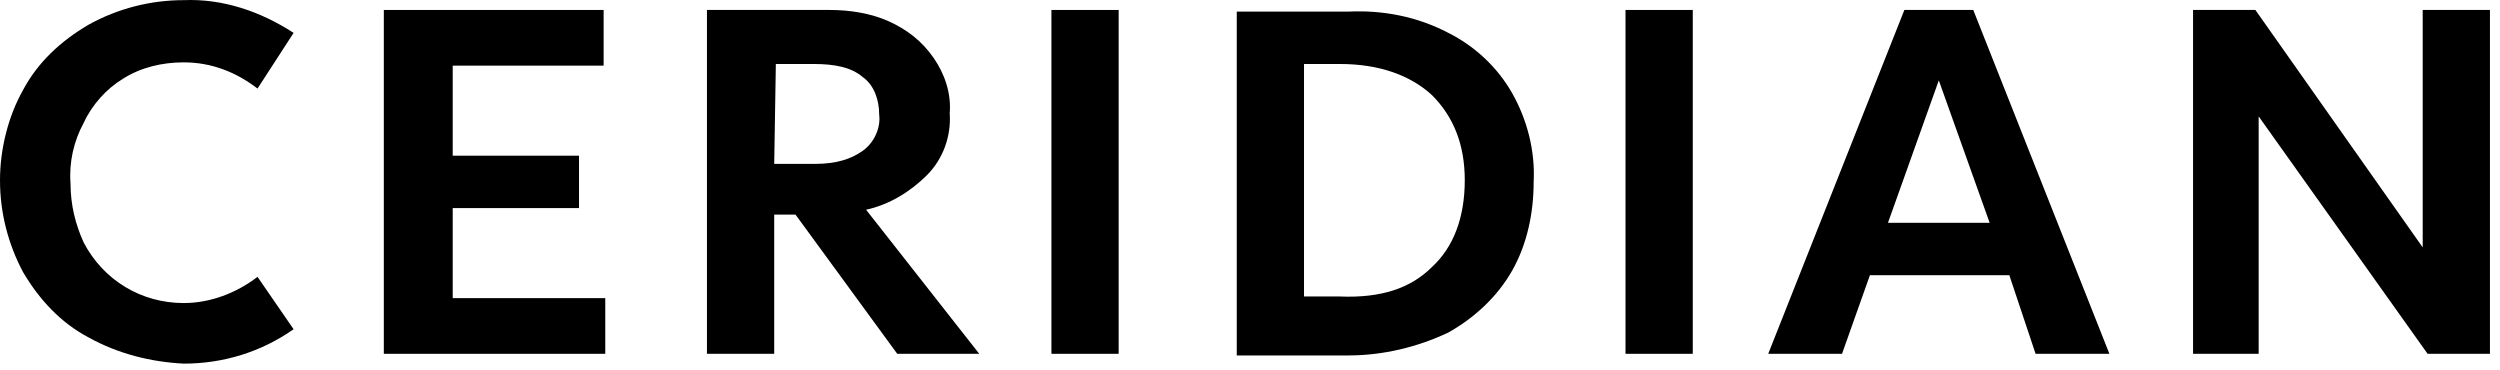
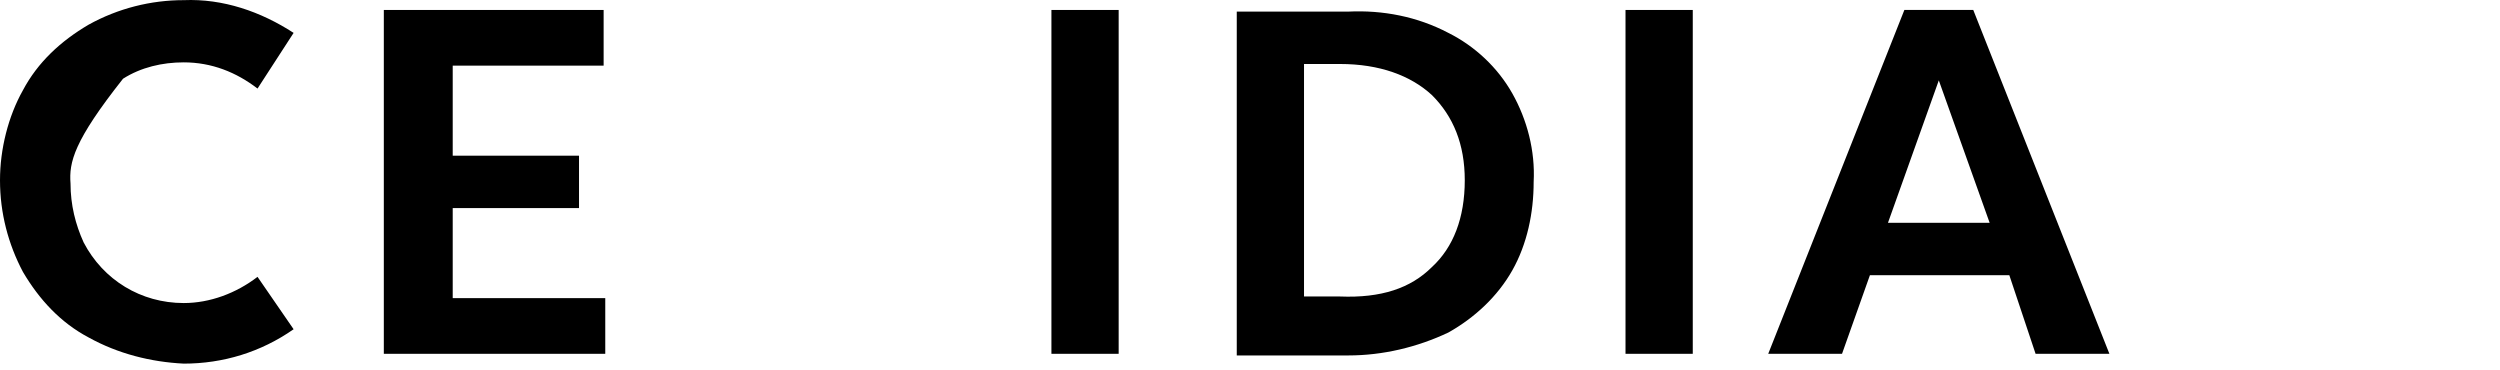
<svg xmlns="http://www.w3.org/2000/svg" width="142" height="21" viewBox="0 0 142 21" fill="none">
-   <path d="M5.031 19.166C3.447 18.329 2.236 17.027 1.304 15.446C0.466 13.865 0 12.098 0 10.238C0 8.471 0.466 6.611 1.304 5.123C2.143 3.542 3.447 2.333 5.031 1.403C6.708 0.473 8.571 0.008 10.435 0.008C12.671 -0.085 14.814 0.659 16.677 1.868L14.627 5.03C13.416 4.1 12.019 3.542 10.435 3.542C9.224 3.542 8.012 3.821 6.988 4.472C6.056 5.03 5.217 5.96 4.752 6.983C4.193 8.006 3.913 9.215 4.006 10.424C4.006 11.633 4.286 12.749 4.752 13.772C5.87 15.911 8.012 17.213 10.435 17.213C11.925 17.213 13.416 16.655 14.627 15.725L16.677 18.701C14.814 20.003 12.671 20.654 10.435 20.654C8.571 20.561 6.708 20.096 5.031 19.166Z" fill="black" />
+   <path d="M5.031 19.166C3.447 18.329 2.236 17.027 1.304 15.446C0.466 13.865 0 12.098 0 10.238C0 8.471 0.466 6.611 1.304 5.123C2.143 3.542 3.447 2.333 5.031 1.403C6.708 0.473 8.571 0.008 10.435 0.008C12.671 -0.085 14.814 0.659 16.677 1.868L14.627 5.03C13.416 4.1 12.019 3.542 10.435 3.542C9.224 3.542 8.012 3.821 6.988 4.472C4.193 8.006 3.913 9.215 4.006 10.424C4.006 11.633 4.286 12.749 4.752 13.772C5.87 15.911 8.012 17.213 10.435 17.213C11.925 17.213 13.416 16.655 14.627 15.725L16.677 18.701C14.814 20.003 12.671 20.654 10.435 20.654C8.571 20.561 6.708 20.096 5.031 19.166Z" fill="black" />
  <path d="M25.714 3.728V8.843H32.888V11.819H25.714V16.934H34.379V20.096H21.801V0.566H34.286V3.728H25.714Z" fill="black" />
-   <path d="M45.186 12.191H43.975V20.096H40.155V0.566H47.143C48.261 0.566 49.472 0.752 50.497 1.217C51.522 1.682 52.36 2.333 53.012 3.263C53.665 4.193 54.037 5.309 53.944 6.425C54.037 7.727 53.571 9.029 52.64 9.959C51.708 10.889 50.497 11.633 49.193 11.912L55.621 20.096H50.963L45.186 12.191ZM43.975 9.308H46.304C47.516 9.308 48.354 9.029 49.006 8.564C49.658 8.099 50.031 7.262 49.938 6.518C49.938 5.681 49.658 4.844 49.006 4.379C48.354 3.821 47.422 3.635 46.211 3.635H44.068L43.975 9.308Z" fill="black" />
  <path d="M63.54 20.096H59.721V0.566H63.54V20.096Z" fill="black" />
  <path d="M82.267 1.868C83.758 2.612 85.062 3.821 85.901 5.309C86.739 6.797 87.205 8.564 87.112 10.331C87.112 12.098 86.739 13.865 85.901 15.353C85.062 16.841 83.758 18.05 82.267 18.887C80.497 19.724 78.54 20.189 76.584 20.189H70.248V0.659H76.584C78.54 0.566 80.497 0.938 82.267 1.868ZM81.335 15.167C82.547 14.051 83.199 12.377 83.199 10.238C83.199 8.192 82.547 6.611 81.335 5.402C80.124 4.286 78.354 3.635 76.118 3.635H74.068V16.841H76.118C78.447 16.934 80.124 16.376 81.335 15.167Z" fill="black" />
  <path d="M96.149 20.096H92.329V0.566H96.149V20.096Z" fill="black" />
  <path d="M114.13 15.632H106.211L104.627 20.096H100.435L108.168 0.566H112.081L119.814 20.096H115.621L114.13 15.632ZM113.012 12.656L110.124 4.565L107.236 12.656H113.012Z" fill="black" />
-   <path d="M141.429 0.566V20.096H137.888L128.292 6.611V20.096H124.565V0.566H128.106L137.609 14.051V0.566H141.429Z" fill="black" />
</svg>